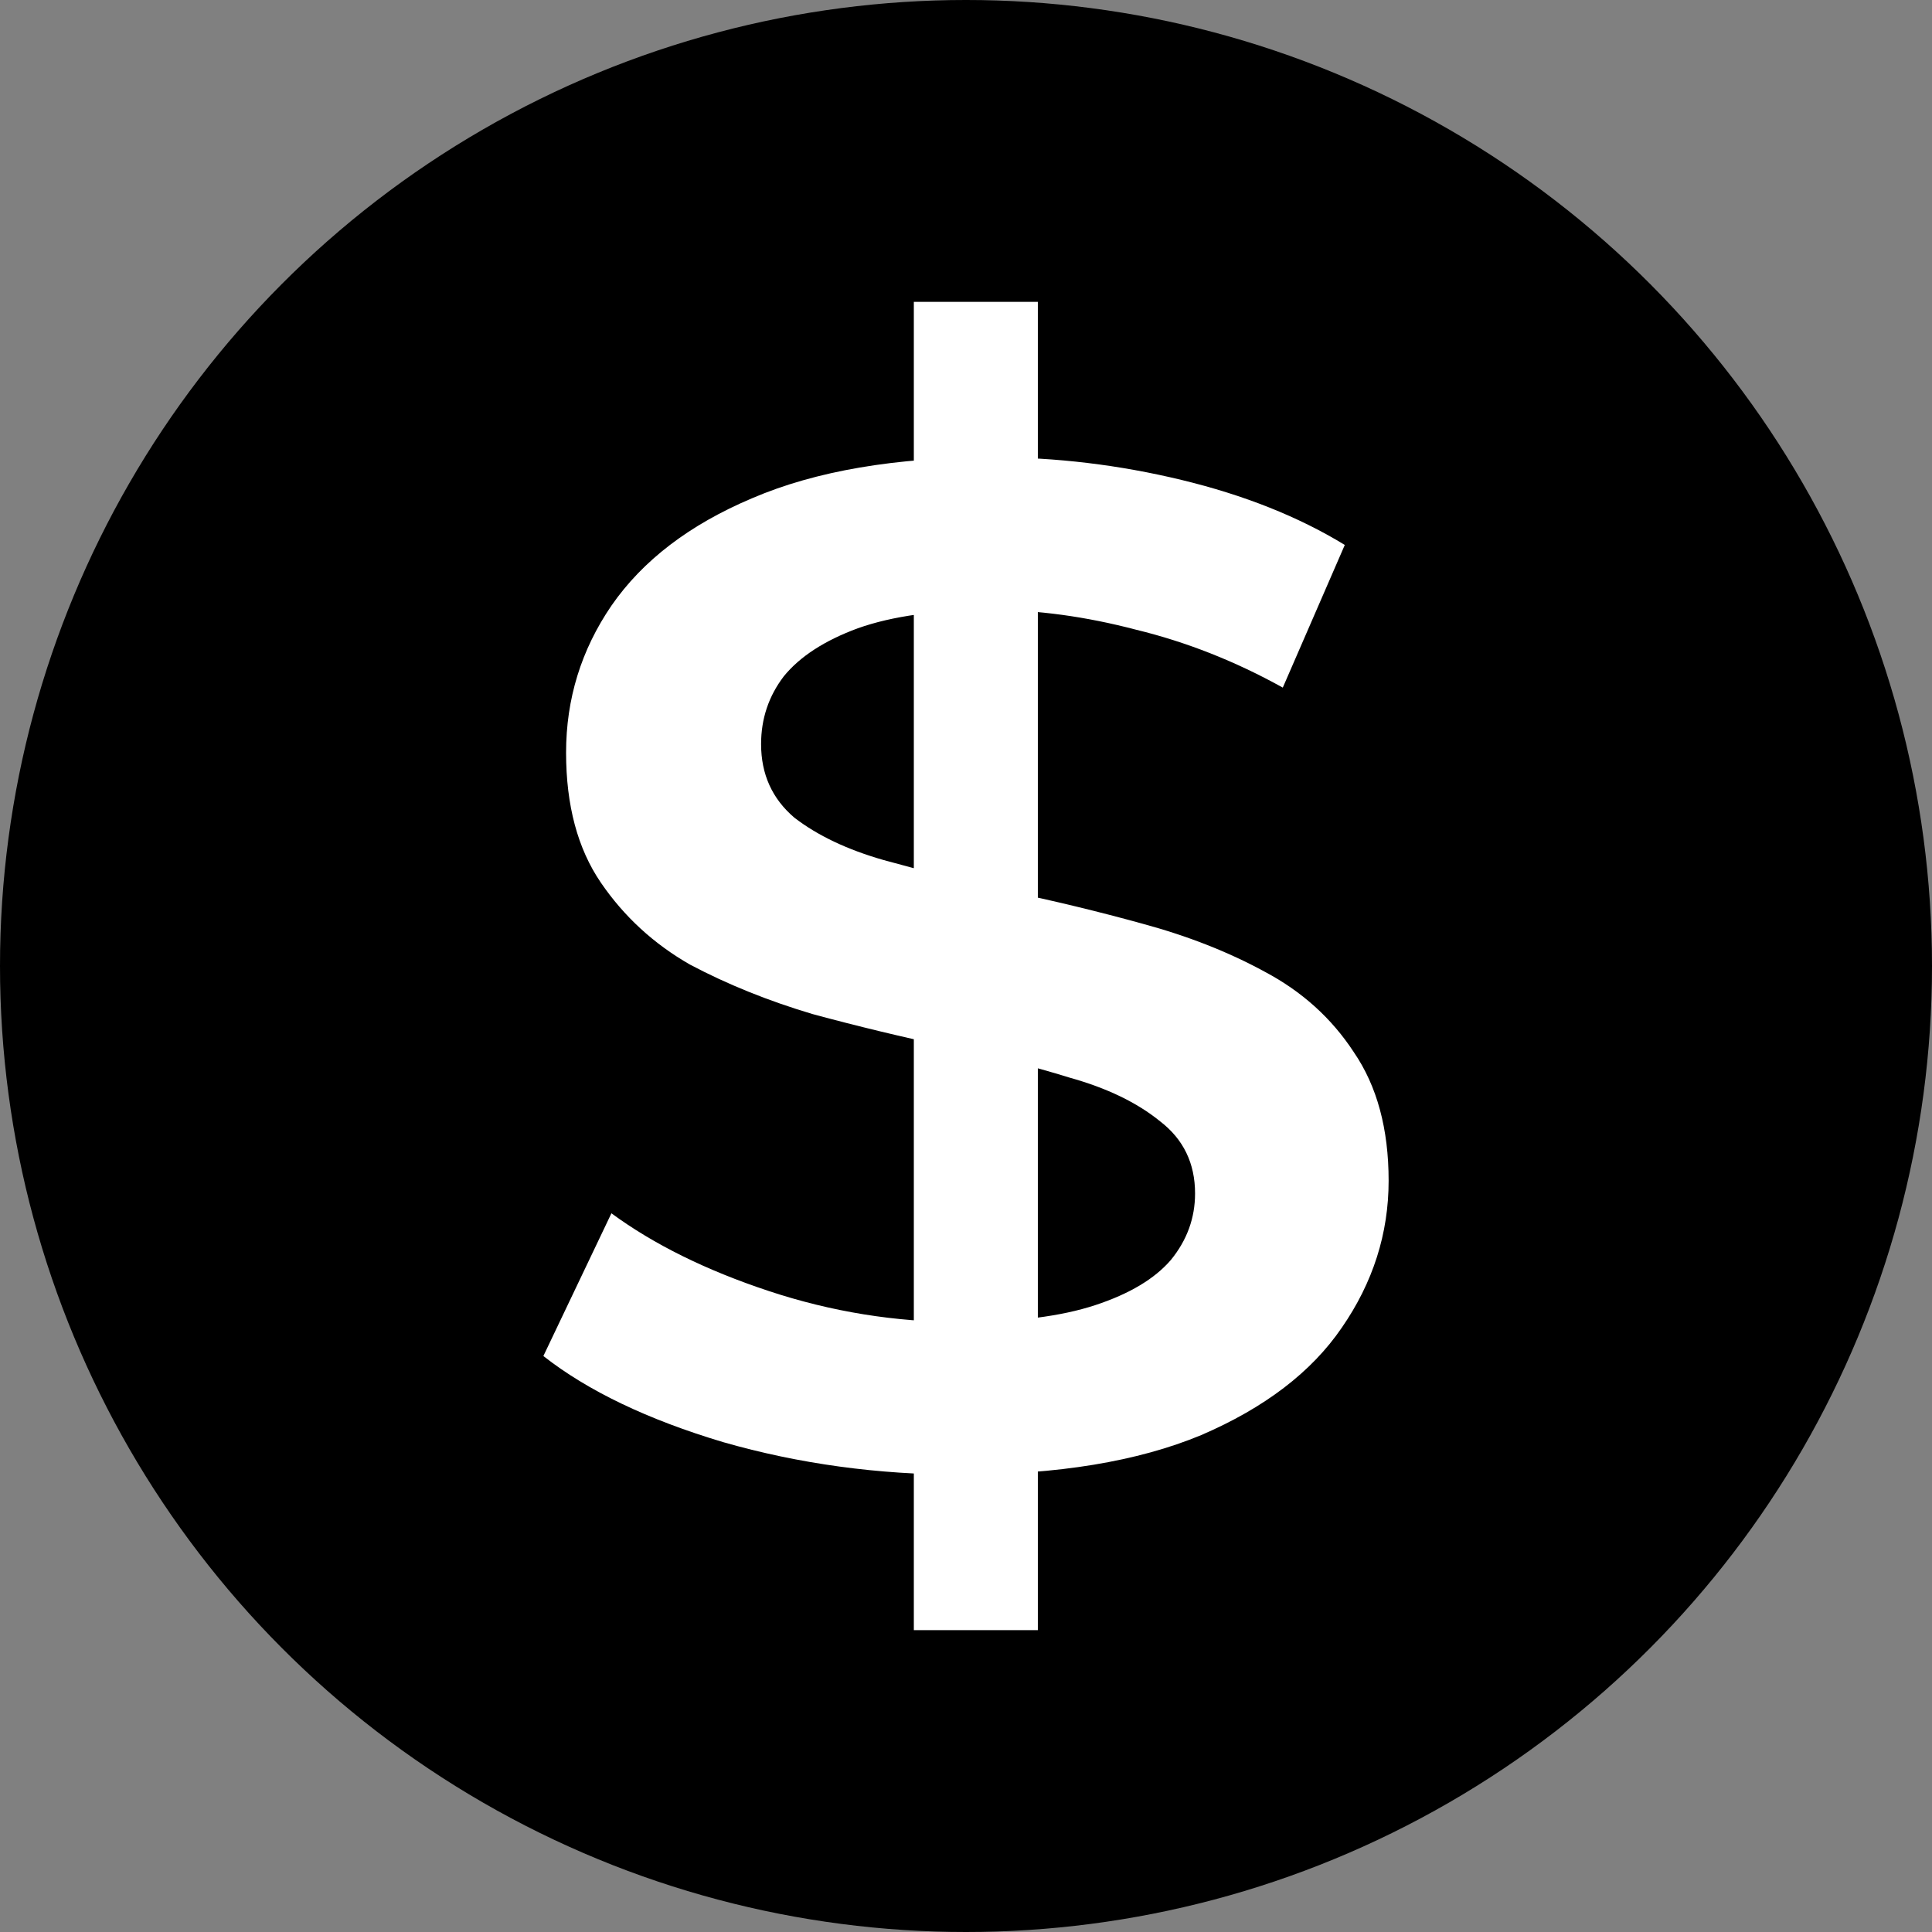
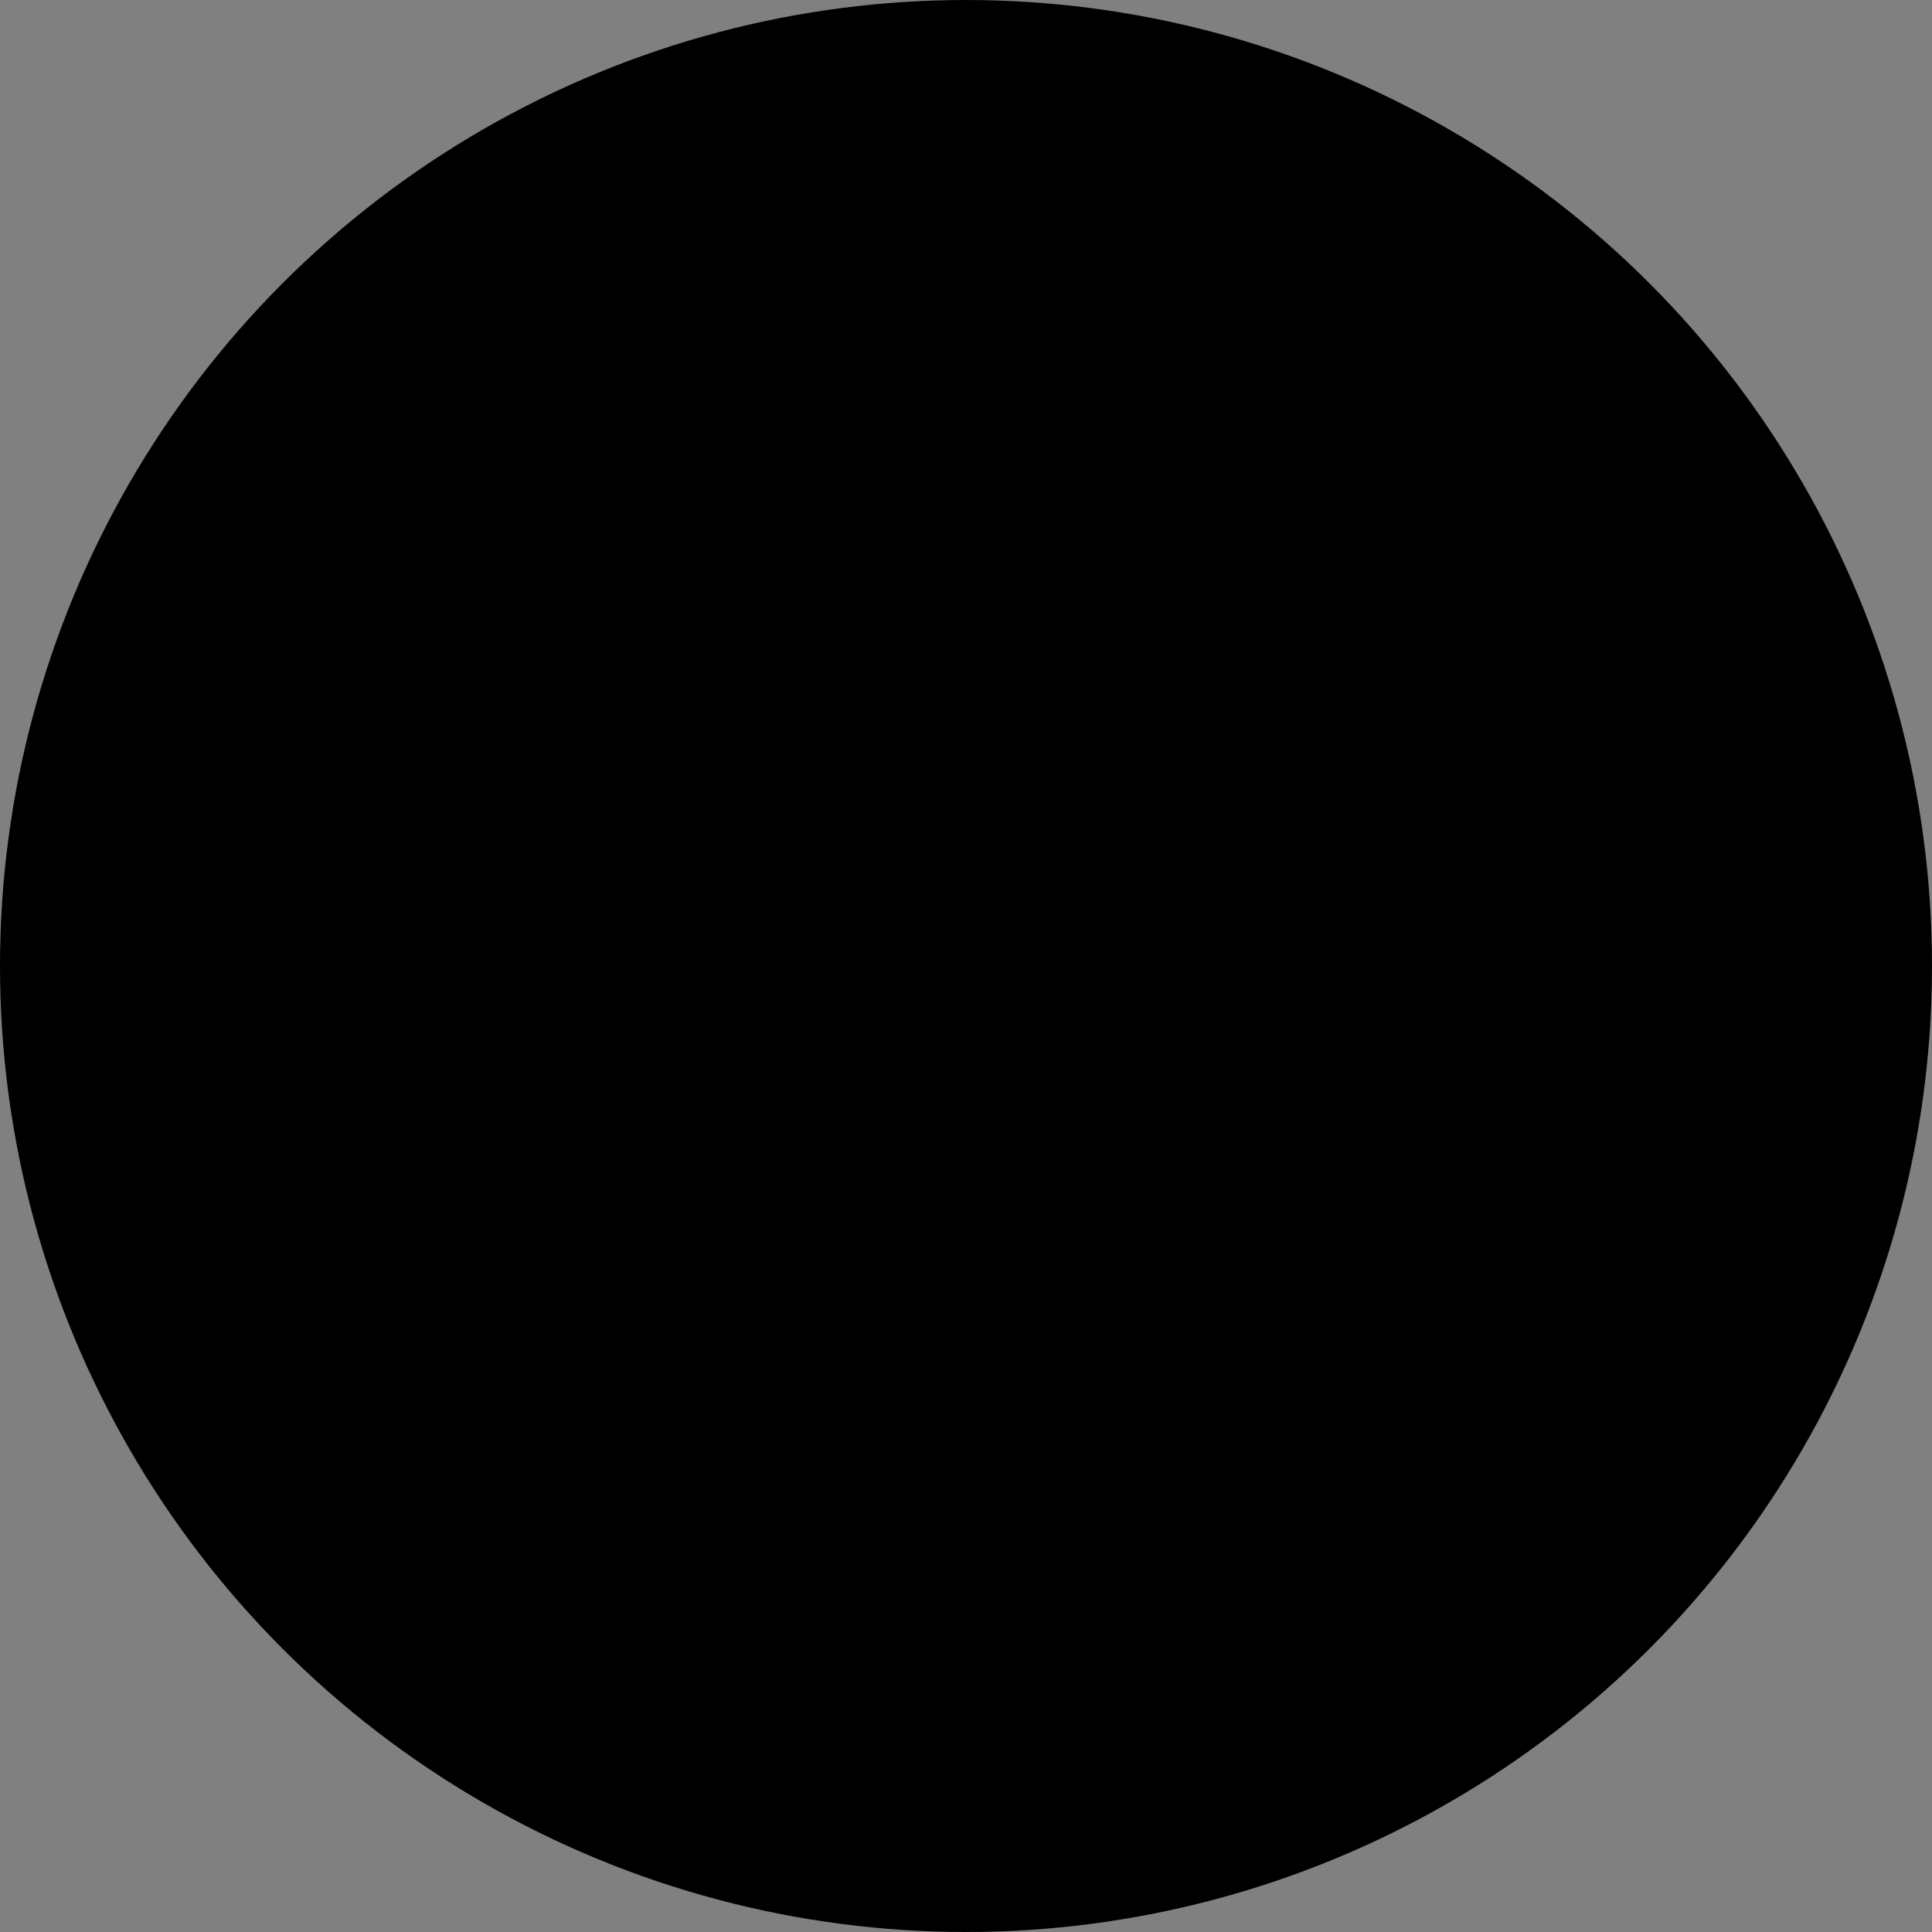
<svg xmlns="http://www.w3.org/2000/svg" width="32" height="32" viewBox="0 0 32 32" fill="none">
  <rect x="0" y="0" width="32" height="32" fill="#808080" stroke="none" />
  <g clip-path="url(#clip0_133_14)">
    <circle cx="16" cy="16" r="16" fill="#000000" />
-     <path d="M15.136 27V5H17.19V27H15.136ZM15.912 24.425C14.543 24.425 13.233 24.246 11.98 23.887C10.728 23.513 9.735 23.037 9 22.46L10.127 20.096C10.828 20.611 11.697 21.04 12.732 21.383C13.767 21.726 14.827 21.898 15.912 21.898C16.831 21.898 17.574 21.804 18.141 21.617C18.709 21.43 19.126 21.18 19.394 20.868C19.661 20.54 19.794 20.174 19.794 19.768C19.794 19.269 19.602 18.871 19.218 18.575C18.834 18.262 18.333 18.021 17.716 17.849C17.114 17.662 16.438 17.49 15.687 17.334C14.952 17.178 14.209 16.999 13.458 16.796C12.723 16.577 12.047 16.304 11.429 15.977C10.828 15.633 10.336 15.181 9.952 14.619C9.568 14.057 9.376 13.34 9.376 12.466C9.376 11.577 9.626 10.765 10.127 10.032C10.645 9.283 11.421 8.69 12.456 8.253C13.508 7.801 14.835 7.574 16.438 7.574C17.49 7.574 18.534 7.699 19.569 7.949C20.604 8.199 21.506 8.557 22.274 9.026L21.247 11.389C20.462 10.953 19.652 10.633 18.817 10.43C17.983 10.211 17.181 10.102 16.413 10.102C15.512 10.102 14.777 10.204 14.209 10.406C13.658 10.609 13.249 10.874 12.982 11.202C12.732 11.53 12.606 11.904 12.606 12.325C12.606 12.825 12.79 13.23 13.157 13.543C13.541 13.839 14.034 14.073 14.635 14.245C15.253 14.416 15.937 14.588 16.689 14.76C17.44 14.916 18.183 15.095 18.918 15.298C19.669 15.501 20.345 15.766 20.946 16.094C21.564 16.421 22.057 16.866 22.424 17.428C22.808 17.989 23 18.699 23 19.557C23 20.431 22.741 21.243 22.224 21.991C21.723 22.725 20.946 23.318 19.895 23.77C18.843 24.207 17.515 24.425 15.912 24.425Z" fill="#ffffff" />
  </g>
</svg>